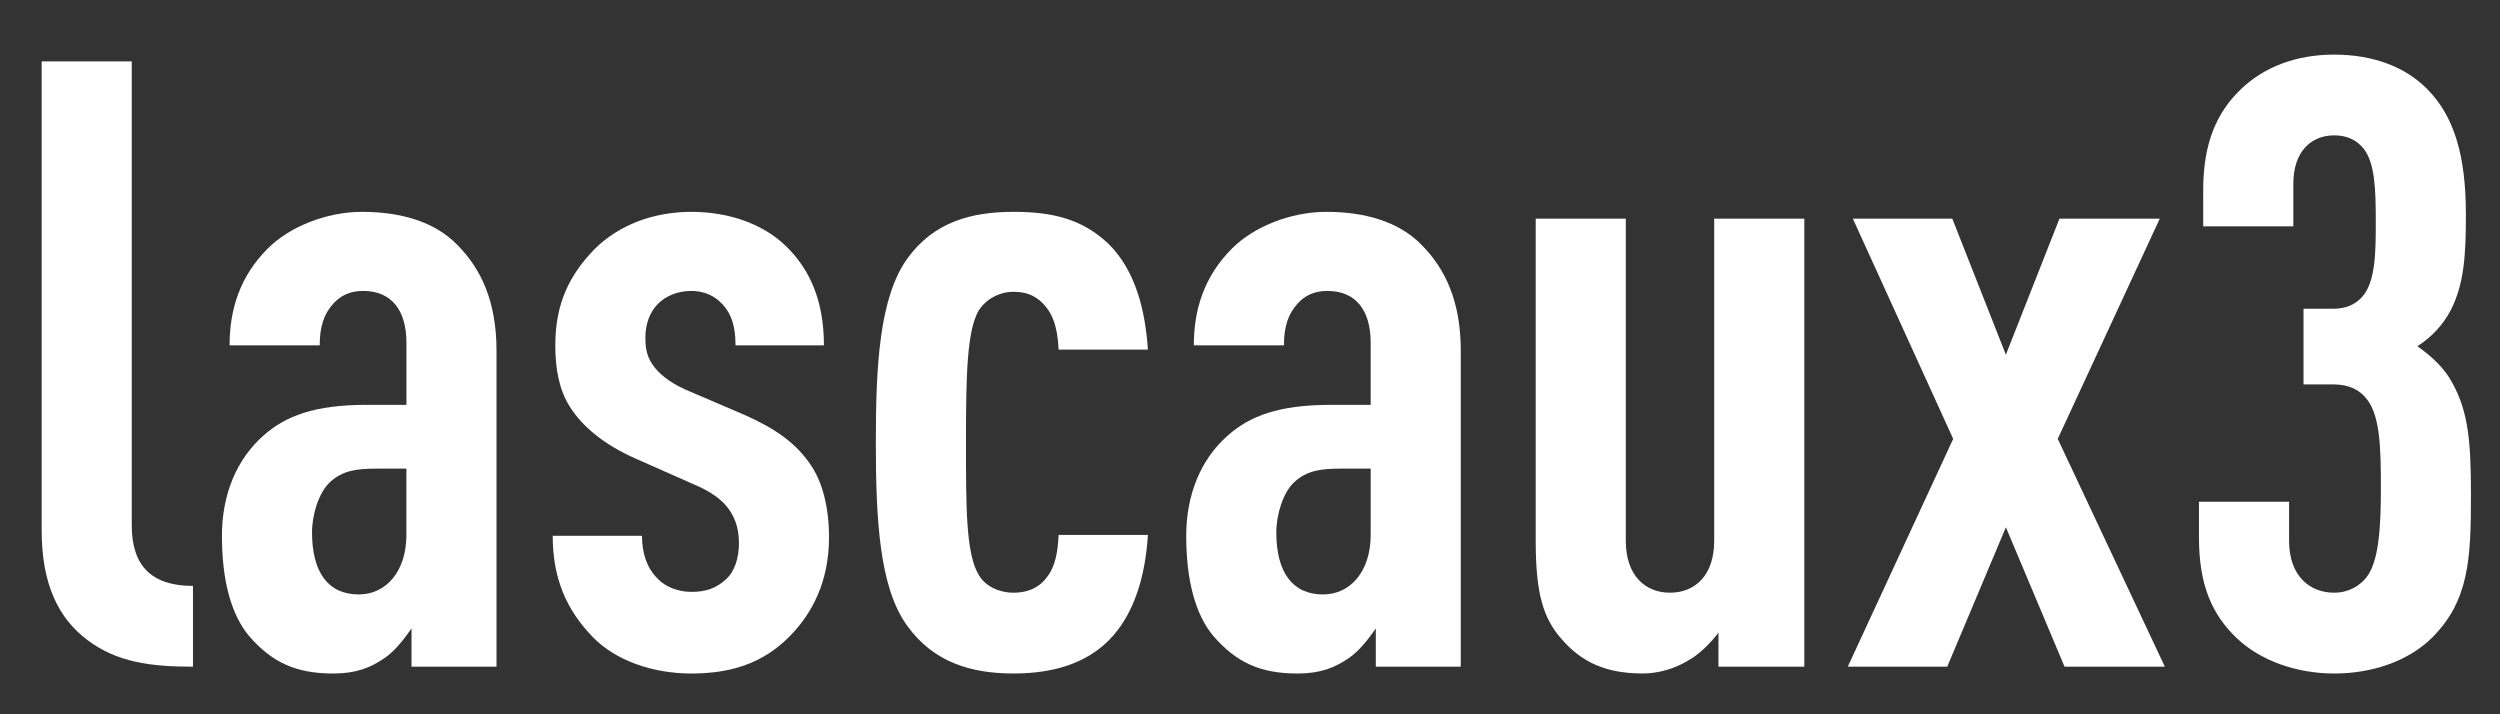
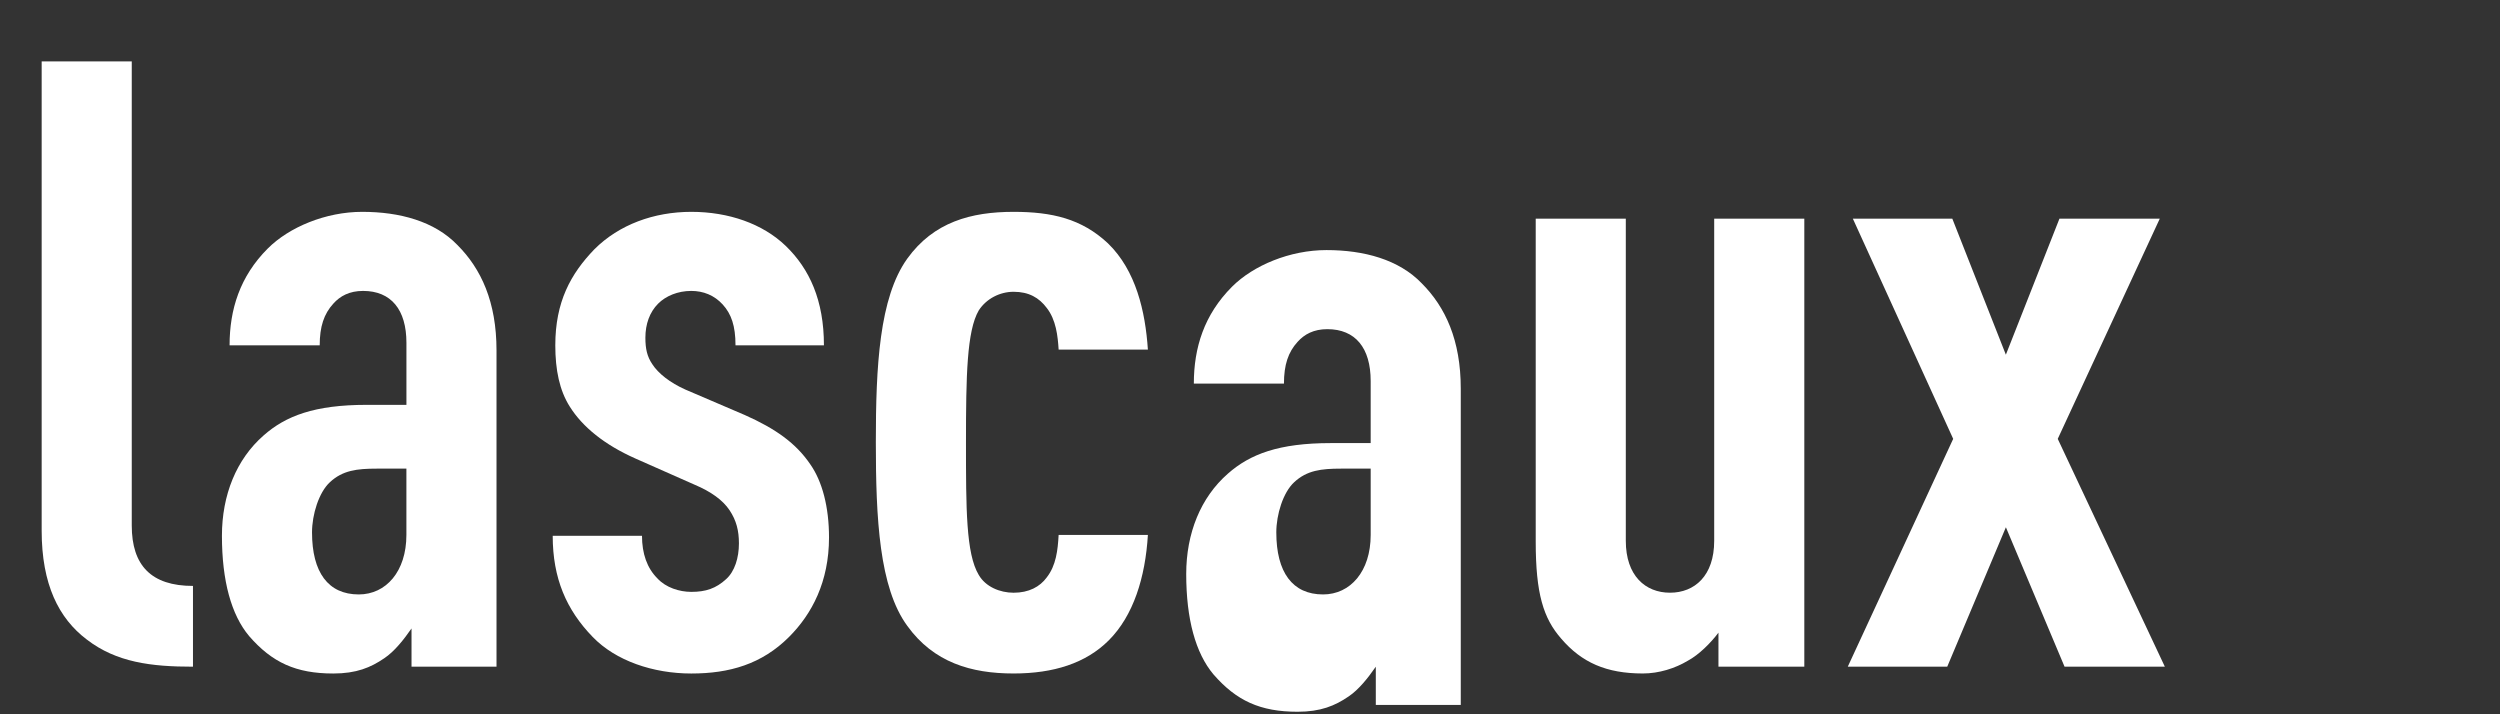
<svg xmlns="http://www.w3.org/2000/svg" version="1.0" x="0px" y="0px" width="84px" height="24px" viewBox="0 2.056 84 24" enable-background="new 0 2.056 84 24" xml:space="preserve">
  <rect x="0" y="2.056" width="84" height="24" fill="#333333" stroke="none" />
  <defs>
</defs>
  <g>
    <path fill="#FFFFFF" d="M2.914,23.543C1.971,22.829,1.4,21.687,1.4,19.887V4.119h3.027v15.596c0,1.342,0.657,2.028,2.057,2.028   v2.714C5.084,24.457,3.914,24.314,2.914,23.543z" />
    <path fill="#FFFFFF" d="M13.827,24.457v-1.285c-0.257,0.371-0.571,0.771-0.914,1c-0.457,0.314-0.942,0.514-1.714,0.514   c-1.257,0-2.057-0.371-2.828-1.257c-0.6-0.714-0.914-1.856-0.914-3.371c0-1.371,0.486-2.571,1.4-3.371   c0.743-0.657,1.714-1.028,3.457-1.028h1.342v-2.085c0-1.114-0.514-1.743-1.457-1.743c-0.457,0-0.771,0.171-1,0.428   c-0.314,0.343-0.457,0.771-0.457,1.4H7.714c0-1.2,0.343-2.314,1.286-3.256c0.714-0.714,1.942-1.229,3.17-1.229   c1.257,0,2.428,0.314,3.199,1.114c0.8,0.8,1.314,1.914,1.314,3.542v10.626H13.827z M13.655,17.802h-1   c-0.657,0-1.143,0.057-1.571,0.457c-0.371,0.343-0.6,1.085-0.6,1.685c0,1.342,0.542,2.085,1.571,2.085c0.914,0,1.6-0.771,1.6-2   V17.802z" />
    <path fill="#FFFFFF" d="M26.512,23.457c-0.914,0.914-2,1.229-3.285,1.229s-2.542-0.429-3.313-1.229   c-0.886-0.914-1.343-1.971-1.343-3.399h3c0,0.6,0.171,1.085,0.514,1.428c0.286,0.314,0.743,0.457,1.143,0.457   c0.485,0,0.828-0.114,1.171-0.429c0.286-0.257,0.429-0.714,0.429-1.199c0-0.429-0.086-0.771-0.314-1.114s-0.628-0.628-1.171-0.857   l-2-0.885c-1.028-0.457-1.771-1.057-2.2-1.743c-0.343-0.542-0.485-1.228-0.485-2.057c0-1.457,0.514-2.399,1.314-3.228   c0.829-0.828,2-1.257,3.256-1.257s2.399,0.4,3.171,1.143c0.8,0.771,1.285,1.828,1.285,3.342h-2.971   c0-0.657-0.143-1.057-0.429-1.371c-0.285-0.314-0.657-0.457-1.057-0.457c-0.457,0-0.857,0.171-1.114,0.428   c-0.285,0.286-0.428,0.686-0.428,1.143c0,0.372,0.057,0.629,0.229,0.886c0.2,0.314,0.6,0.628,1.114,0.857l2,0.857   c1.028,0.457,1.714,0.942,2.199,1.657c0.4,0.571,0.628,1.428,0.628,2.457C27.854,21.601,27.283,22.686,26.512,23.457z" />
    <path fill="#FFFFFF" d="M37.255,23.571c-0.771,0.771-1.857,1.114-3.199,1.114c-1.428,0-2.685-0.371-3.571-1.6   c-0.942-1.285-1.057-3.599-1.057-6.17c0-2.542,0.114-4.856,1.057-6.17c0.886-1.229,2.143-1.571,3.571-1.571   c1.286,0,2.285,0.229,3.17,1.057c0.943,0.914,1.257,2.285,1.343,3.571H35.57c-0.029-0.457-0.086-1-0.4-1.4   c-0.257-0.343-0.6-0.542-1.114-0.542c-0.457,0-0.914,0.229-1.171,0.628c-0.399,0.686-0.428,2.2-0.428,4.428s0,3.742,0.428,4.456   c0.229,0.4,0.714,0.6,1.171,0.6c0.514,0,0.885-0.2,1.114-0.514c0.314-0.4,0.372-0.914,0.4-1.429h2.999   C38.483,21.458,38.083,22.743,37.255,23.571z" />
-     <path fill="#FFFFFF" d="M46.227,24.457v-1.285c-0.257,0.371-0.571,0.771-0.914,1c-0.457,0.314-0.943,0.514-1.714,0.514   c-1.257,0-2.057-0.371-2.828-1.257c-0.6-0.714-0.914-1.856-0.914-3.371c0-1.371,0.485-2.571,1.399-3.371   c0.743-0.657,1.714-1.028,3.456-1.028h1.343v-2.085c0-1.114-0.514-1.743-1.457-1.743c-0.457,0-0.771,0.171-1,0.428   c-0.314,0.343-0.457,0.771-0.457,1.4h-3.028c0-1.2,0.343-2.314,1.285-3.256c0.714-0.714,1.942-1.229,3.171-1.229   c1.257,0,2.428,0.314,3.199,1.114c0.8,0.8,1.314,1.914,1.314,3.542v10.626H46.227z M46.055,17.802h-1   c-0.657,0-1.143,0.057-1.571,0.457c-0.372,0.343-0.6,1.085-0.6,1.685c0,1.342,0.543,2.085,1.571,2.085c0.914,0,1.6-0.771,1.6-2   V17.802z" />
+     <path fill="#FFFFFF" d="M46.227,24.457c-0.257,0.371-0.571,0.771-0.914,1c-0.457,0.314-0.943,0.514-1.714,0.514   c-1.257,0-2.057-0.371-2.828-1.257c-0.6-0.714-0.914-1.856-0.914-3.371c0-1.371,0.485-2.571,1.399-3.371   c0.743-0.657,1.714-1.028,3.456-1.028h1.343v-2.085c0-1.114-0.514-1.743-1.457-1.743c-0.457,0-0.771,0.171-1,0.428   c-0.314,0.343-0.457,0.771-0.457,1.4h-3.028c0-1.2,0.343-2.314,1.285-3.256c0.714-0.714,1.942-1.229,3.171-1.229   c1.257,0,2.428,0.314,3.199,1.114c0.8,0.8,1.314,1.914,1.314,3.542v10.626H46.227z M46.055,17.802h-1   c-0.657,0-1.143,0.057-1.571,0.457c-0.372,0.343-0.6,1.085-0.6,1.685c0,1.342,0.543,2.085,1.571,2.085c0.914,0,1.6-0.771,1.6-2   V17.802z" />
    <path fill="#FFFFFF" d="M57.74,24.457v-1.143c-0.257,0.343-0.657,0.743-1.028,0.942c-0.428,0.257-0.971,0.429-1.514,0.429   c-1.228,0-2.057-0.371-2.742-1.171c-0.6-0.686-0.856-1.514-0.856-3.257V9.403h3.027v10.826c0,1.171,0.657,1.742,1.485,1.742   c0.829,0,1.485-0.571,1.485-1.742V9.403h3.028v15.054H57.74z" />
    <path fill="#FFFFFF" d="M69.369,24.457l-1.971-4.685l-1.971,4.685h-3.342l3.542-7.655l-3.371-7.398h3.342l1.799,4.57l1.8-4.57   h3.371l-3.428,7.398l3.599,7.655H69.369z" />
-     <path fill="#FFFFFF" d="M81.683,23.515c-0.8,0.771-2,1.171-3.256,1.171s-2.485-0.429-3.285-1.2s-1.257-1.743-1.257-3.371v-1.2   h3.028v1.314c0,1.171,0.686,1.742,1.514,1.742c0.485,0,0.857-0.229,1.085-0.514c0.428-0.543,0.486-1.743,0.486-3   c0-1.371-0.029-2.399-0.457-2.971c-0.257-0.343-0.629-0.514-1.143-0.514h-1v-2.542h1c0.428,0,0.742-0.143,0.971-0.4   c0.457-0.514,0.457-1.514,0.457-2.57c0-1.028-0.028-1.914-0.399-2.399c-0.229-0.286-0.543-0.457-1-0.457   c-0.771,0-1.371,0.542-1.371,1.628v1.428h-3.028V8.433c0-1.571,0.457-2.6,1.257-3.371c0.8-0.771,1.885-1.171,3.142-1.171   c1.343,0,2.399,0.429,3.113,1.143c0.914,0.914,1.314,2.228,1.314,4.228c0,1.371-0.058,2.342-0.515,3.228   c-0.257,0.486-0.628,0.886-1.114,1.2c0.486,0.343,0.914,0.742,1.171,1.228c0.542,0.971,0.628,2,0.628,3.742   C83.025,20.829,82.968,22.258,81.683,23.515z" />
  </g>
</svg>